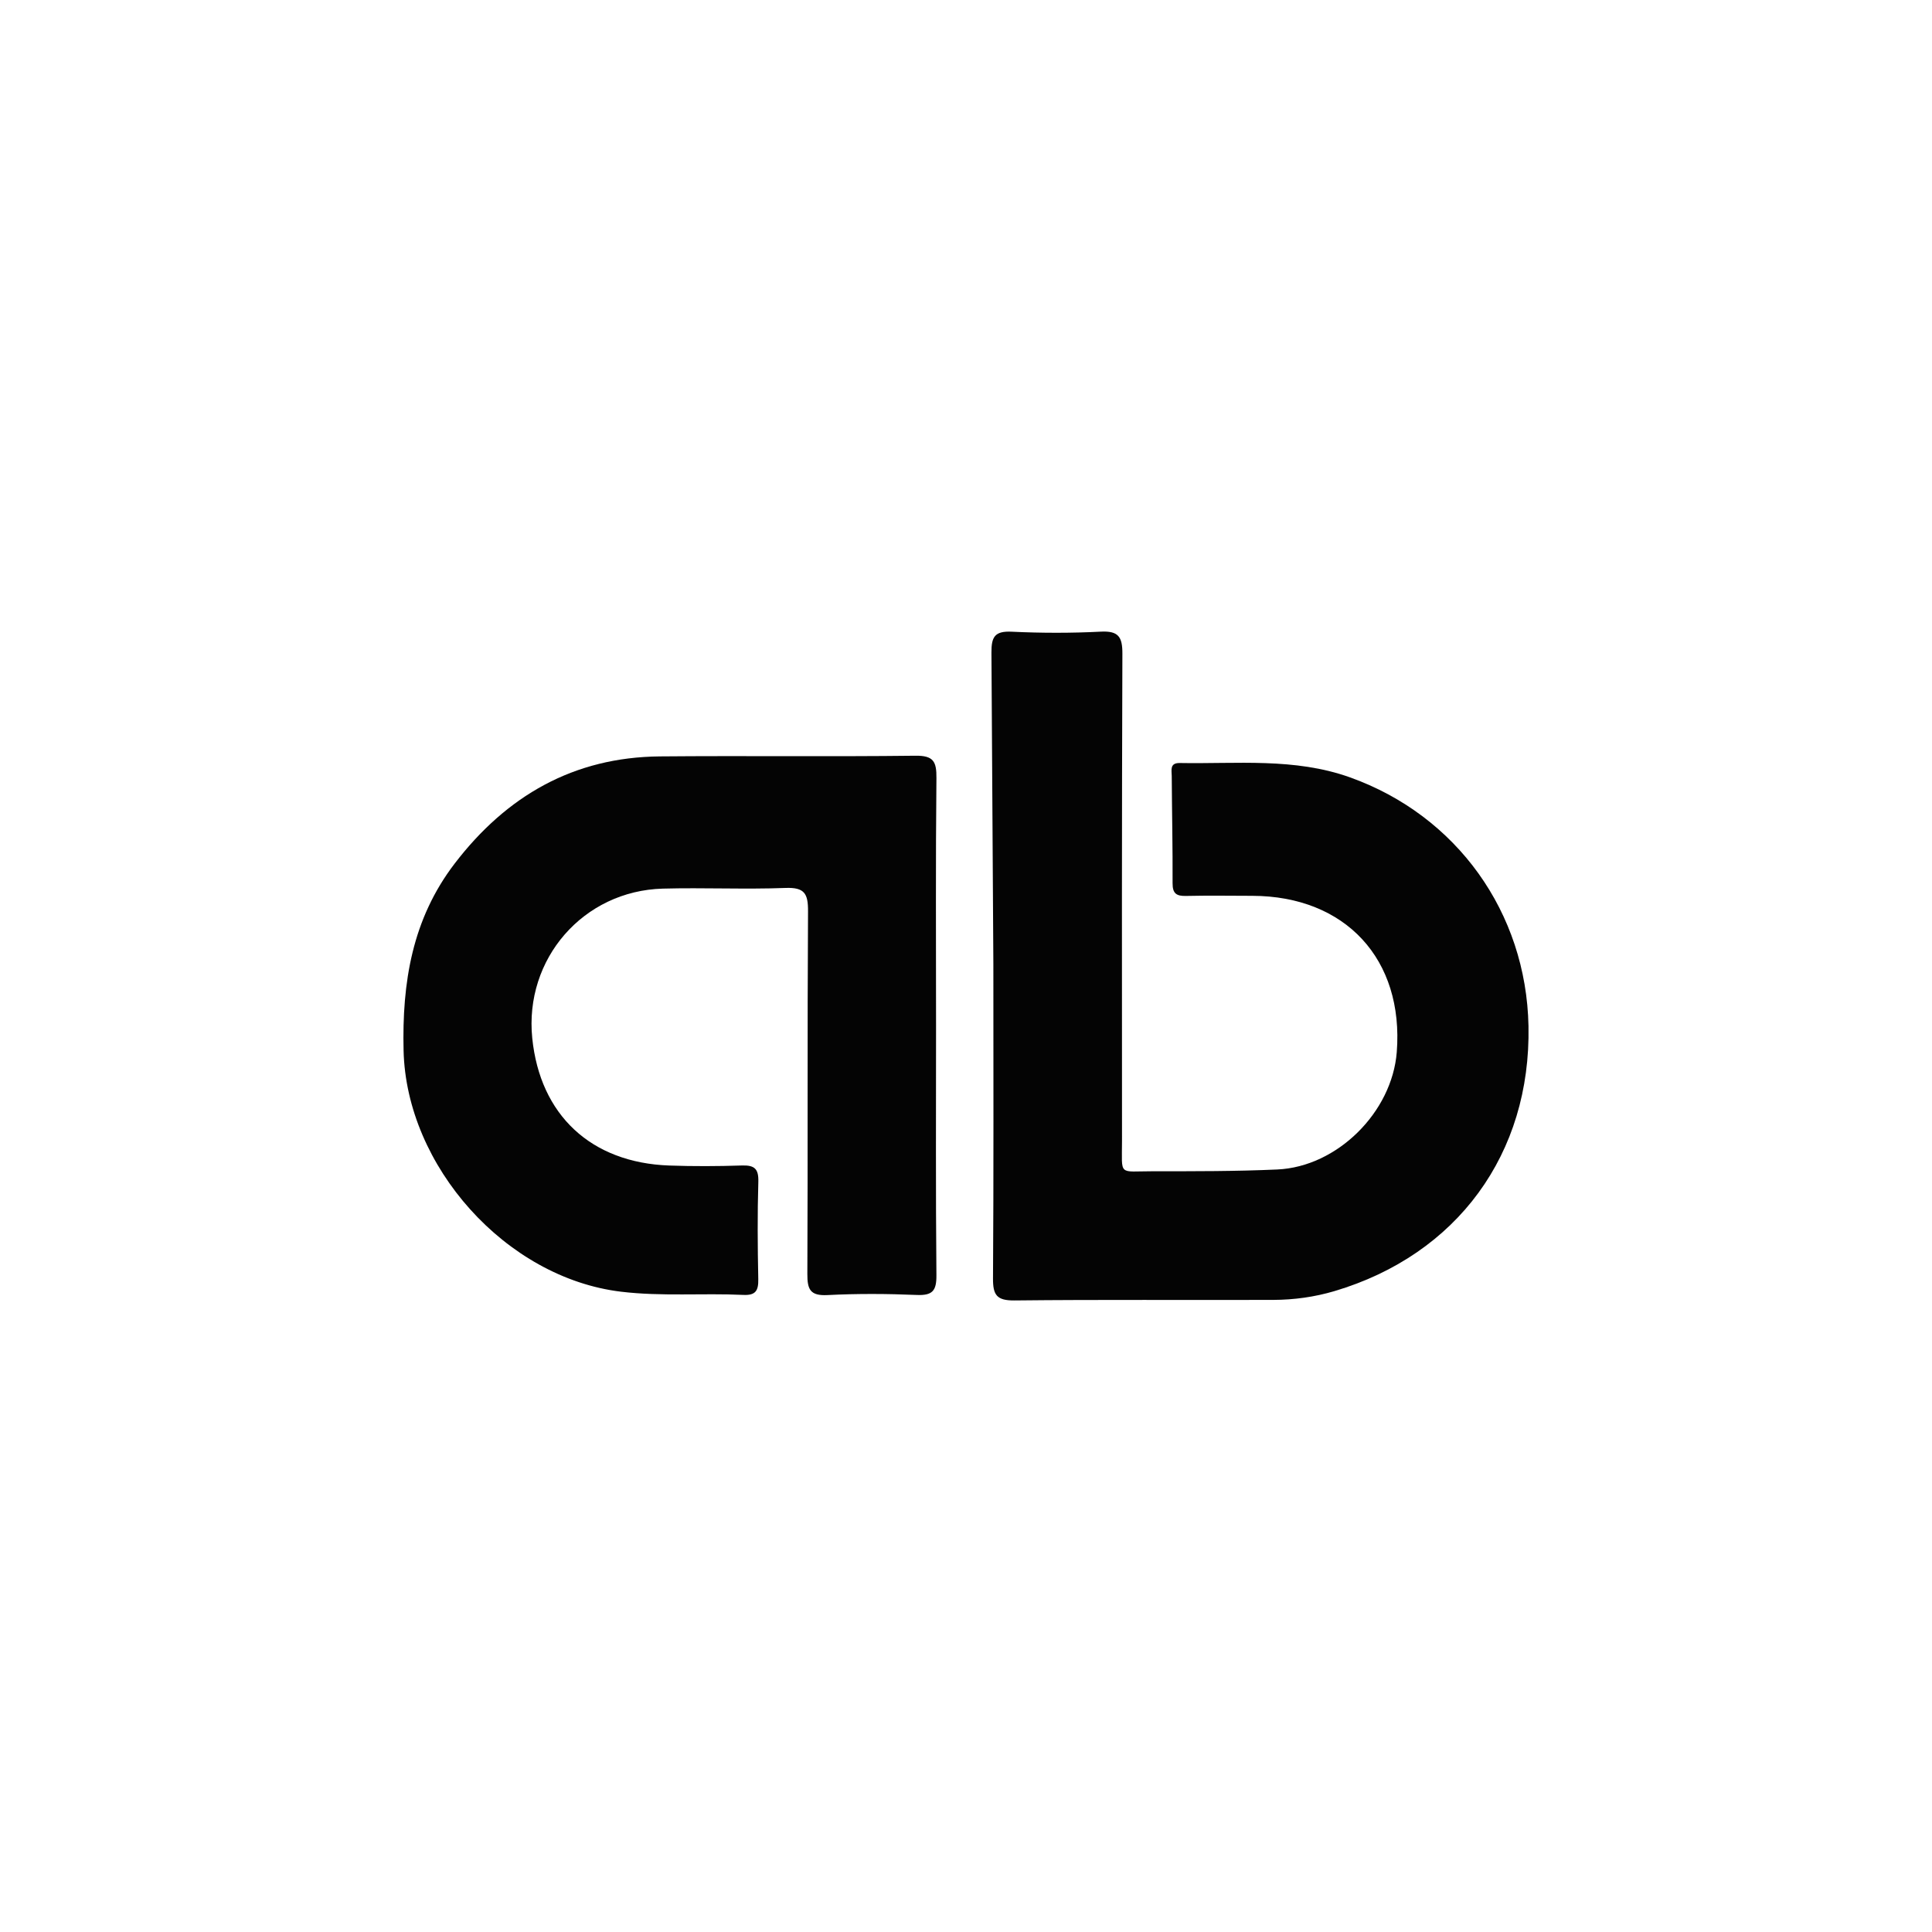
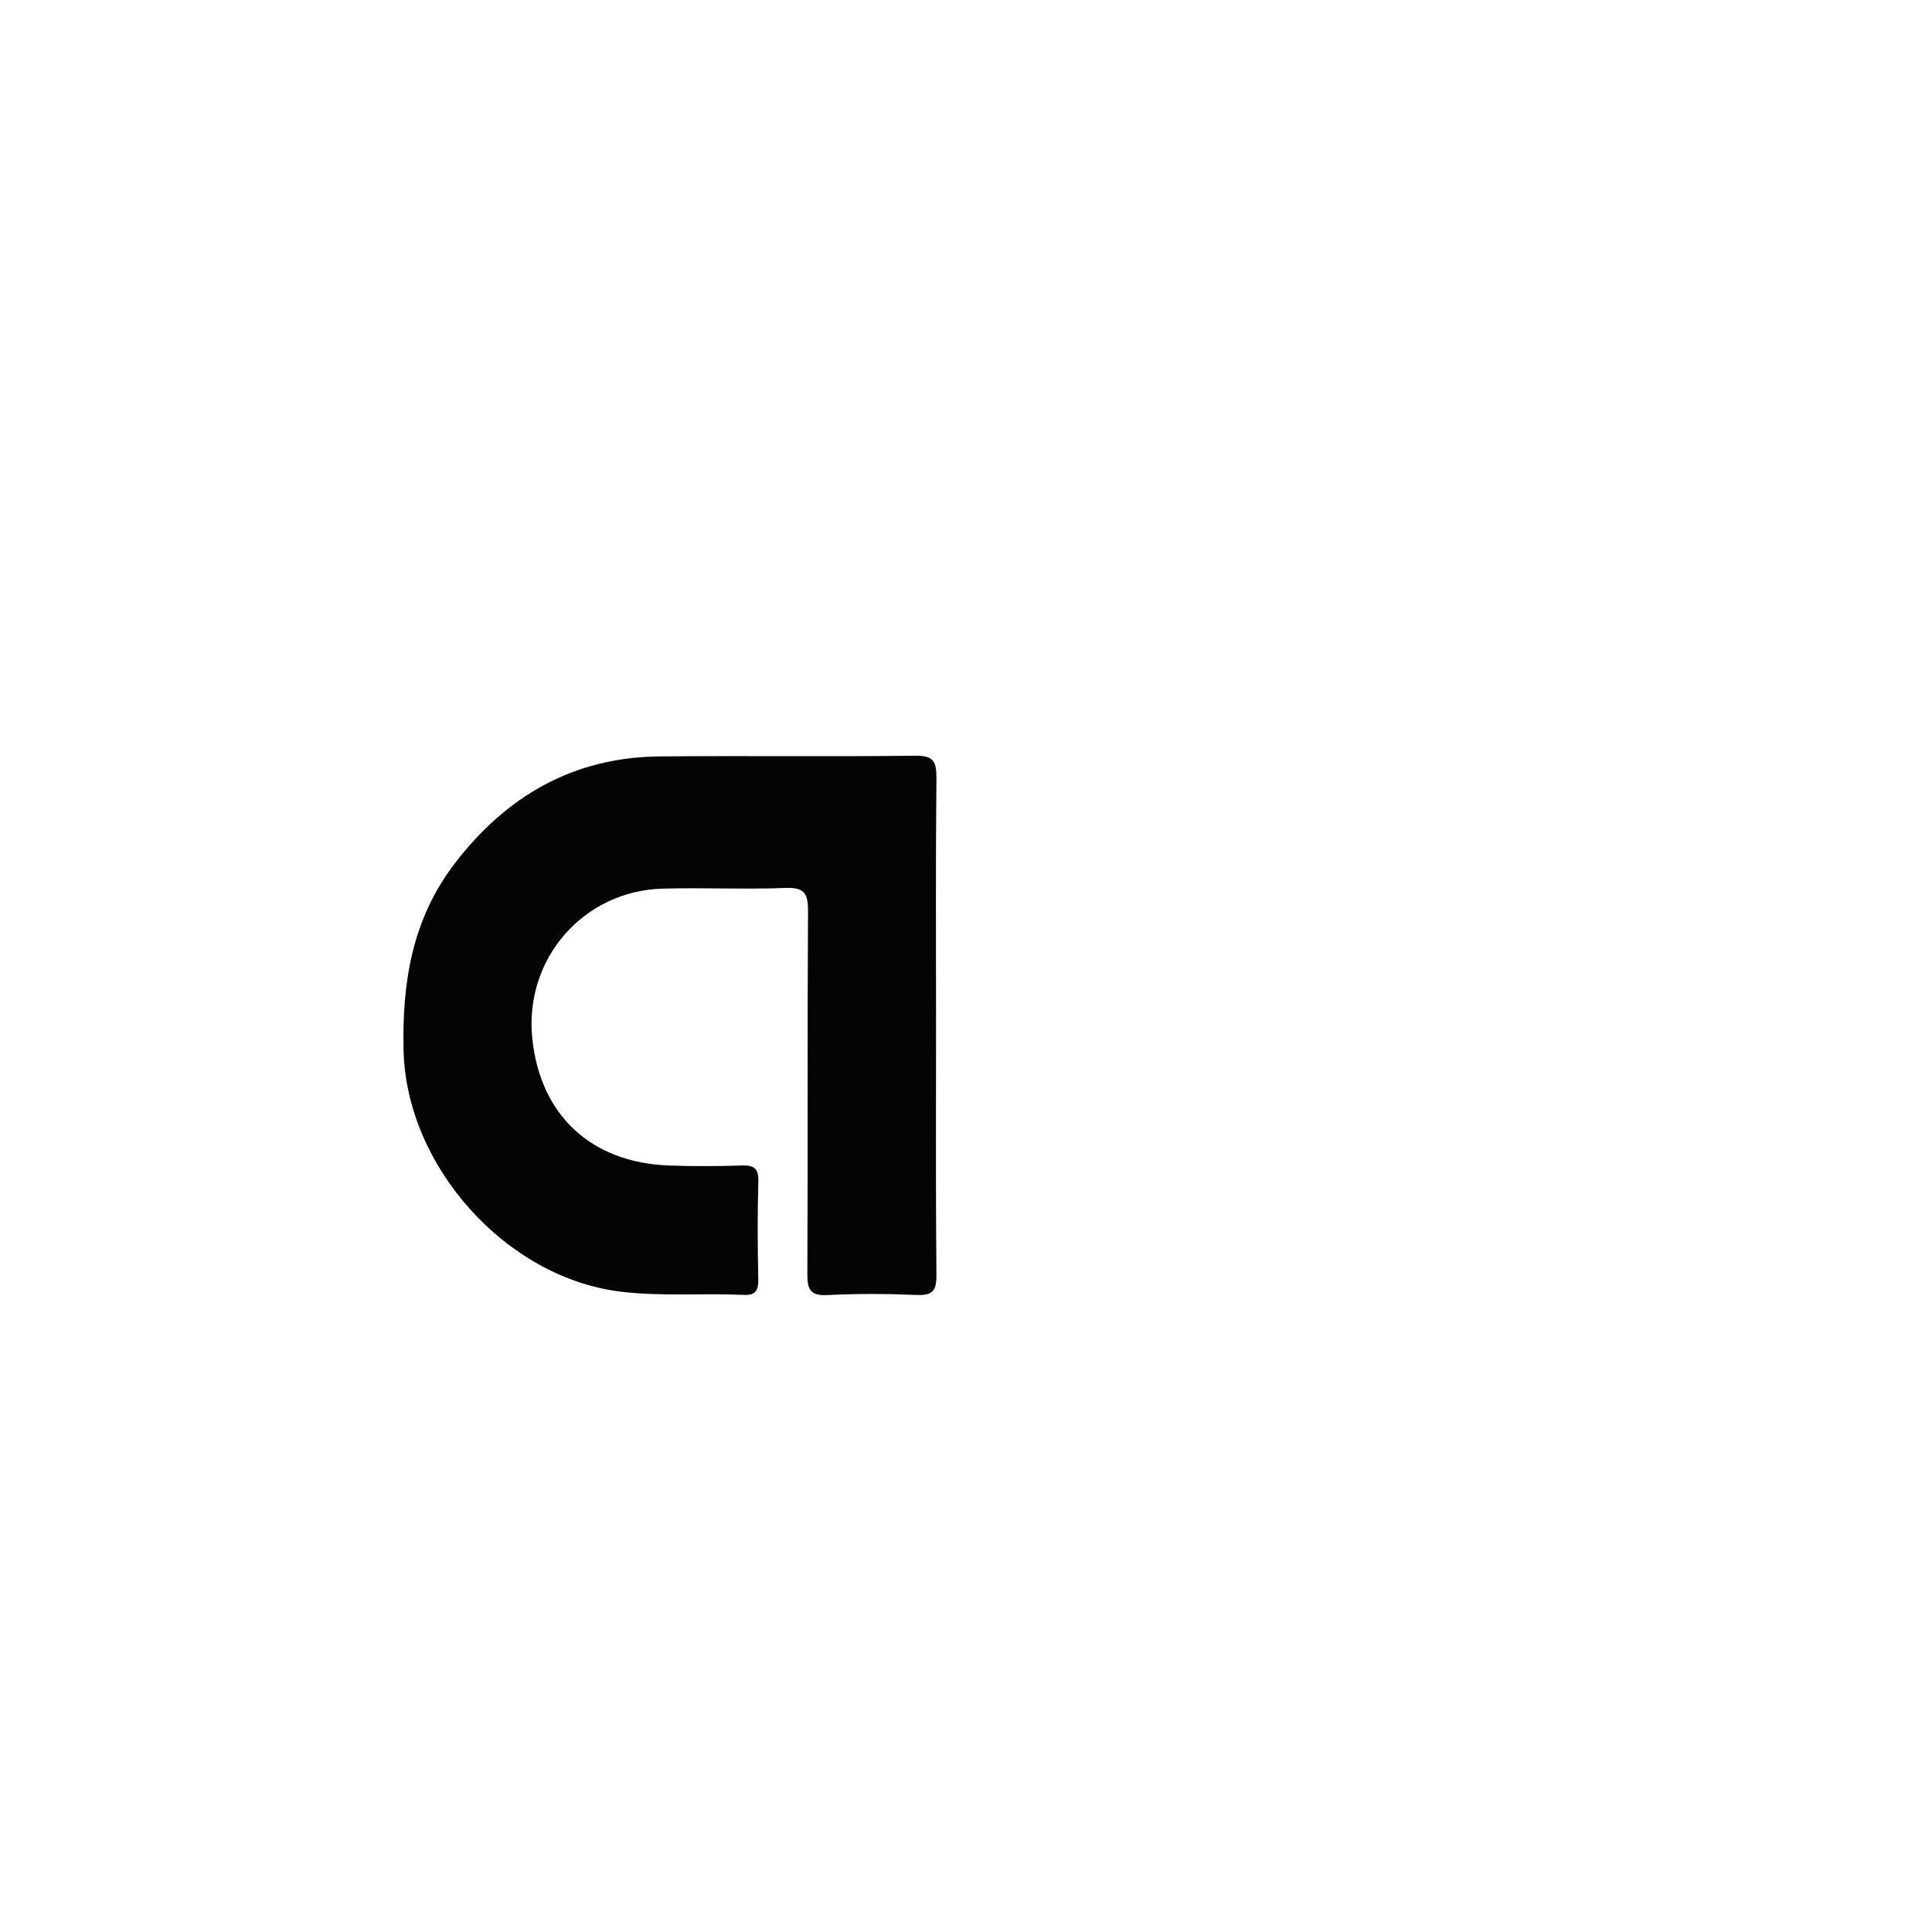
<svg xmlns="http://www.w3.org/2000/svg" viewBox="0 0 2022.04 2022.04" id="Layer_1">
  <defs>
    <style>
      .cls-1 {
        fill: #040404;
      }
    </style>
  </defs>
-   <path d="M1037.65,683.06c-.11-16.63,3.53-22.77,21.28-21.92,31,1.48,62.18,1.54,93.16-.06,18.65-.96,22.68,5.61,22.61,23.09-.63,170.06-.51,340.12-.4,510.18.02,36.97-4.33,31.47,32.54,31.49,43.32.02,86.69.09,129.96-1.85,62.81-2.81,120.15-60.03,125.06-122.8,7.6-97.16-53.62-163.4-151.24-163.61-23.12-.05-46.25-.4-69.36.12-9.95.22-14.08-2.49-14.03-13.24.17-37.46-.65-74.92-.88-112.38-.04-5.92-2.33-13.7,8.44-13.5,59.69,1.08,120.06-5.74,178.07,15,111.77,39.97,184.52,141.34,186.87,260.26,2.65,133.64-74.55,239.26-203.05,277.44-20.81,6.18-42.33,9.13-63.98,9.21-90.31.3-180.63-.41-270.94.57-18.48.2-22.59-5.62-22.47-23.03.74-109.51.37-219.03.37-328.55" class="cls-1" />
  <path d="M979.68,1072.29c0,87.46-.42,174.93.38,262.39.15,16.2-4.04,21.32-20.55,20.63-31.11-1.3-62.37-1.48-93.45.12-18.2.93-21.16-5.95-21.08-22.21.6-126.49-.1-252.99.7-379.48.12-18.54-3.69-25.17-23.61-24.41-42.7,1.62-85.52-.45-128.25.7-83.39,2.24-145.18,73.56-136.76,156.52,8.17,80.48,61.52,130.37,143.35,133.29,25.33.9,50.75.78,76.09-.04,13.13-.43,17.57,3.42,17.17,17.07-1,33.94-.75,67.95-.06,101.91.24,11.87-2.66,17.1-15.57,16.48-42.64-2.02-85.34,1.77-128.03-3.36-120.67-14.49-224.75-131.46-227.62-252.27-1.7-71.48,9.01-137.78,53.51-195.89,54.14-70.7,124.31-111.28,214.74-112.09,89.14-.79,178.3.36,267.43-.71,18.94-.23,22.17,6.13,22,23.3-.87,86.01-.4,172.03-.4,258.05Z" class="cls-1" />
</svg>